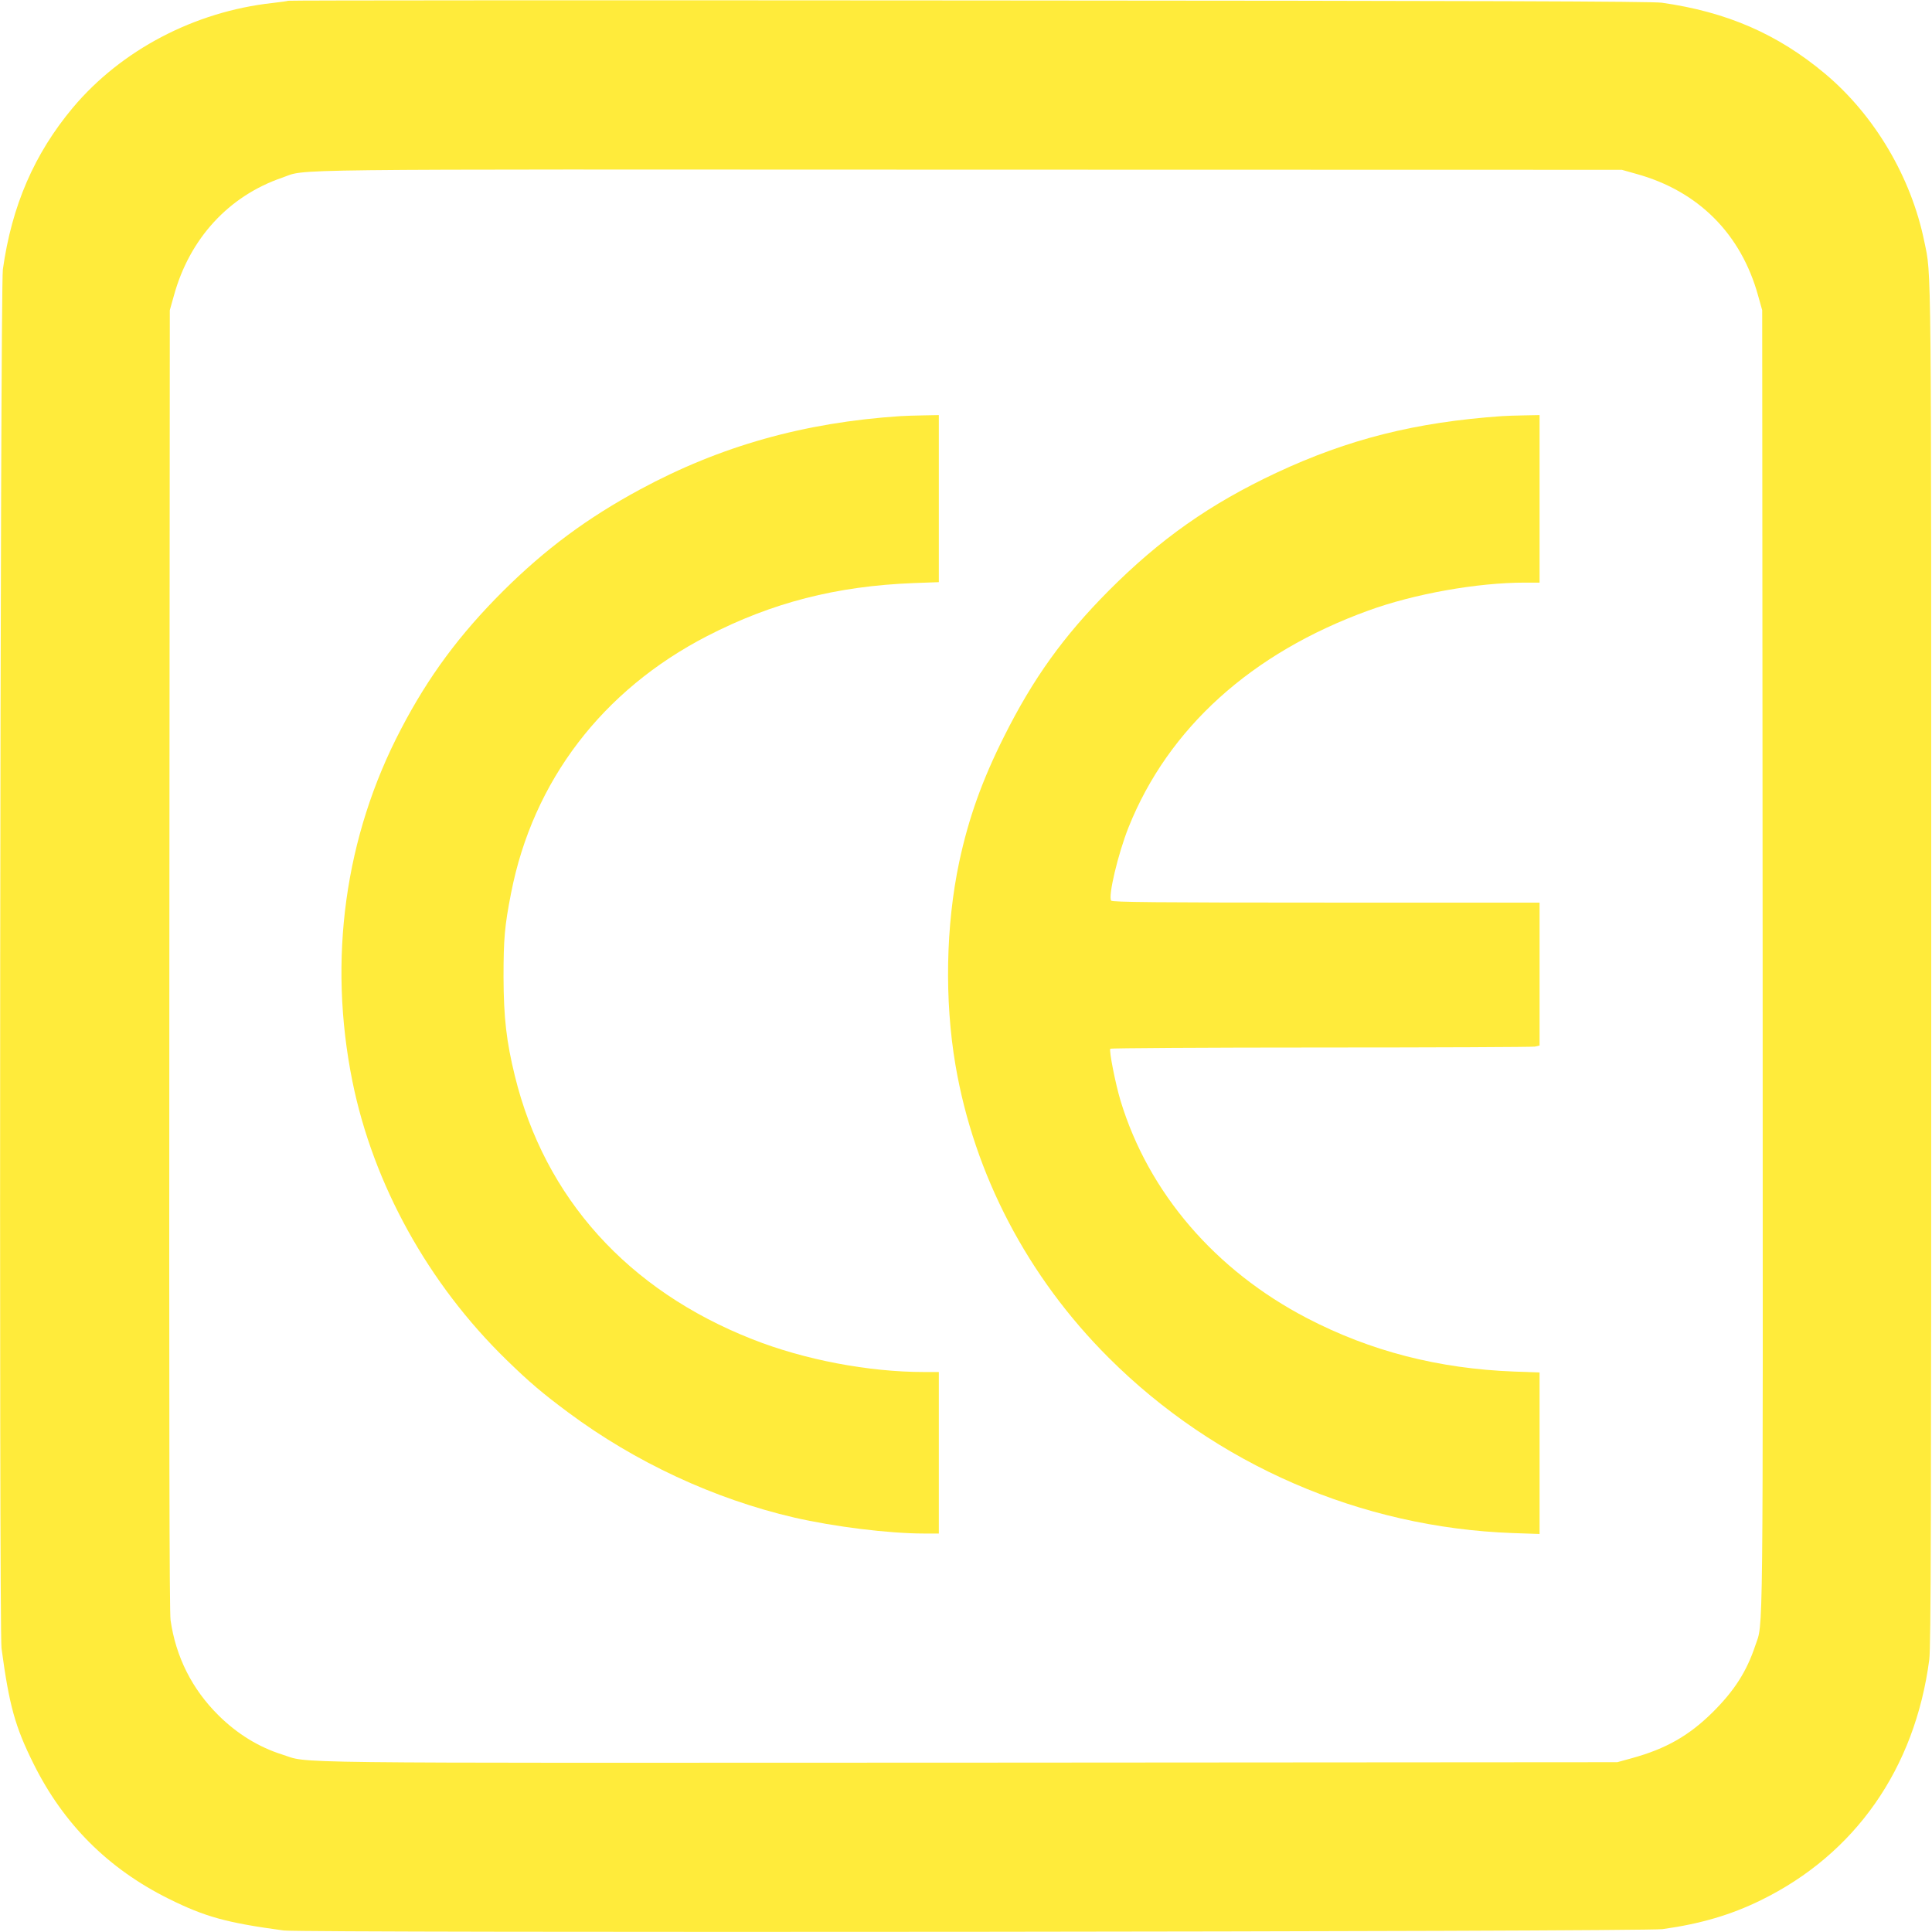
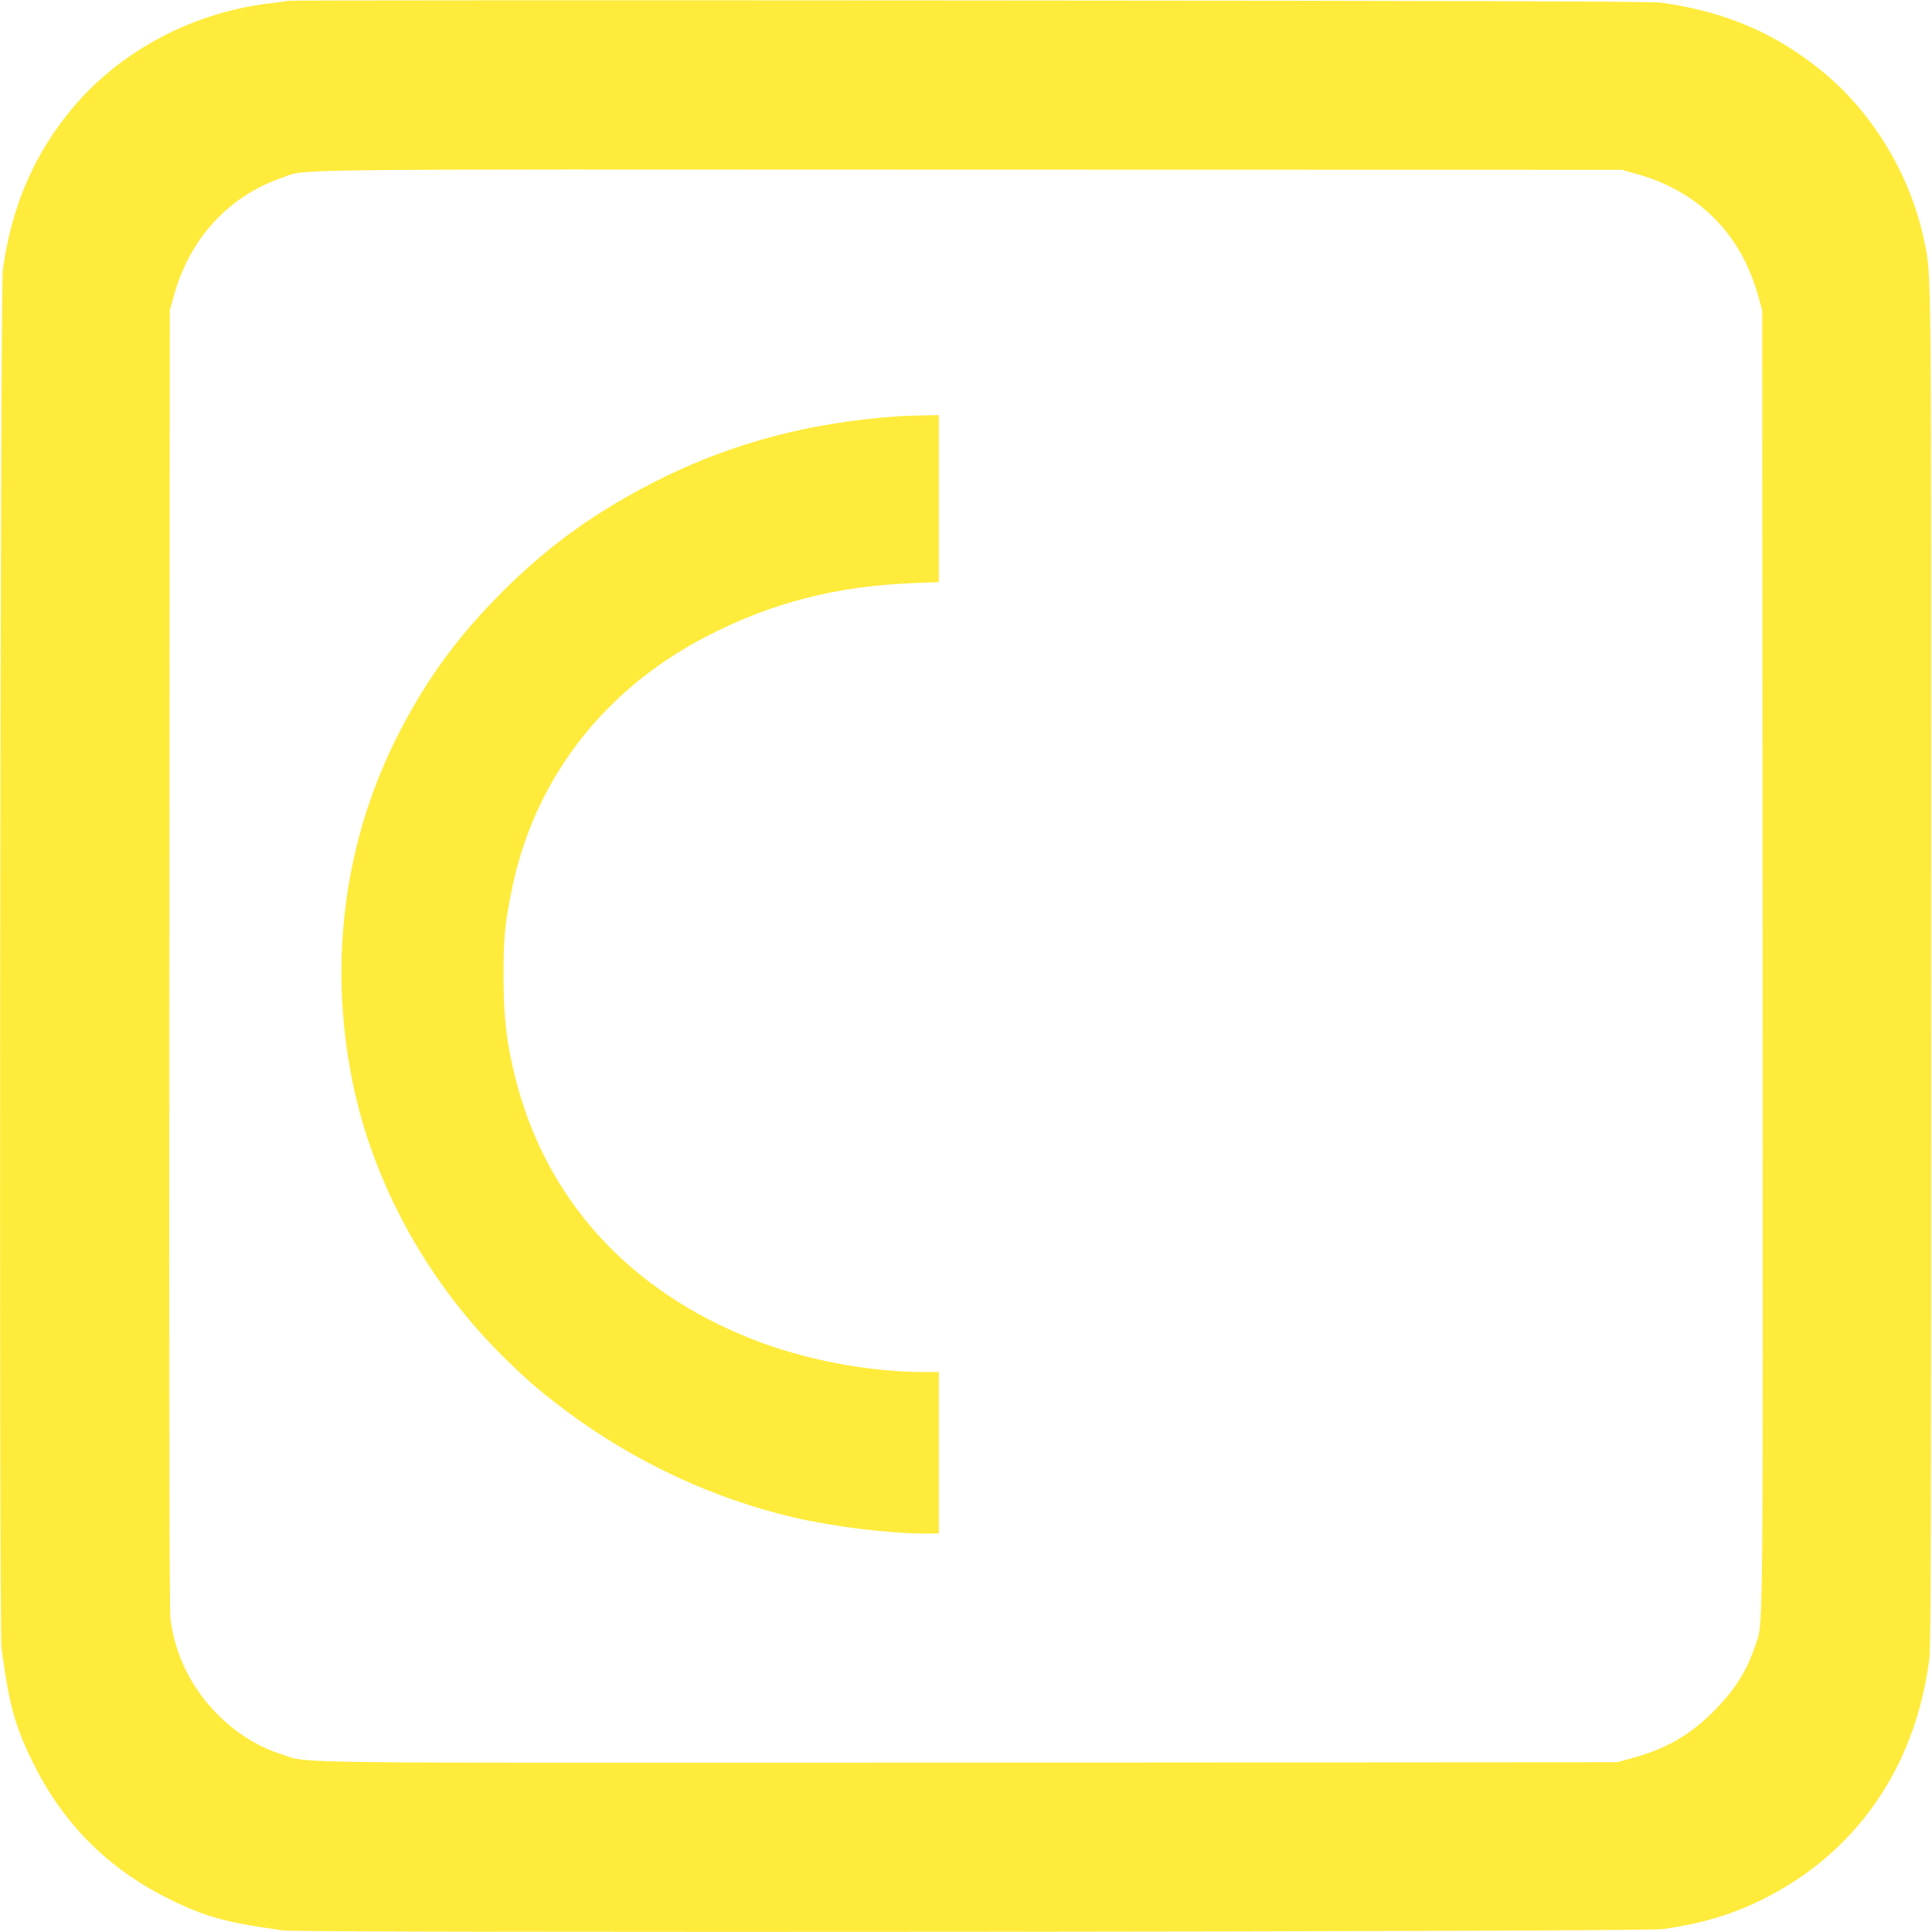
<svg xmlns="http://www.w3.org/2000/svg" version="1.0" width="1280pt" height="1280pt" viewBox="0 0 1280 1280" preserveAspectRatio="xMidYMid meet">
  <g transform="translate(0,1280) scale(0.1,-0.1)" fill="#ffeb3b" stroke="none">
    <path d="M1909 12795 c-3 -2 -50 -9 -105 -15 -515 -57 -1000 -311 -1321 -693 -256 -306 -405 -650 -464 -1072 -18 -125 -26 -9006 -9 -9135 51 -379 90 -520 212 -765 198 -399 494 -695 894 -894 243 -121 386 -160 764 -211 129 -17 9010 -9 9135 9 251 35 452 94 650 191 626 306 1022 872 1117 1595 11 81 13 952 13 4600 0 4778 2 4562 -46 4795 -87 427 -330 837 -658 1112 -314 263 -651 409 -1081 470 -65 9 -1154 13 -4591 15 -2478 2 -4508 1 -4510 -2z m8932 -1147 c410 -113 694 -397 807 -807 l27 -96 3 -4305 c2 -4665 5 -4380 -49 -4543 -57 -171 -138 -298 -283 -442 -156 -154 -308 -241 -533 -303 l-98 -27 -4295 -3 c-4692 -2 -4360 -6 -4551 54 -155 49 -298 137 -421 259 -176 174 -283 388 -318 631 -8 58 -10 1244 -8 4379 l3 4300 27 96 c104 379 364 661 718 782 171 59 -146 55 4555 53 l4320 -1 96 -27z" />
    <path d="M5965 10043 c-638 -42 -1192 -198 -1725 -486 -353 -191 -628 -396 -906 -672 -289 -288 -495 -566 -677 -915 -373 -711 -485 -1528 -322 -2335 138 -681 502 -1340 1021 -1845 153 -149 237 -220 409 -348 444 -330 967 -573 1496 -696 265 -61 627 -106 861 -106 l98 0 0 535 0 535 -97 0 c-369 0 -794 81 -1138 217 -826 325 -1376 936 -1574 1745 -56 228 -74 386 -75 653 0 252 7 340 50 558 145 743 605 1345 1299 1703 431 222 856 331 1368 351 l167 6 0 554 0 553 -102 -2 c-57 -1 -125 -3 -153 -5z" />
-     <path d="M9950 10043 c-571 -40 -1016 -152 -1493 -375 -441 -207 -769 -438 -1112 -782 -300 -302 -501 -582 -693 -966 -146 -291 -235 -541 -297 -831 -89 -420 -98 -914 -25 -1344 124 -727 478 -1404 1015 -1940 710 -709 1671 -1126 2678 -1162 l177 -6 0 535 0 535 -167 6 c-503 19 -952 135 -1372 353 -610 317 -1052 832 -1237 1441 -34 113 -77 331 -68 345 3 4 630 8 1393 8 764 0 1403 3 1420 6 l31 7 0 473 0 474 -1414 0 c-1127 0 -1416 3 -1424 13 -22 27 45 310 115 486 263 657 814 1155 1589 1436 305 111 721 185 1036 185 l98 0 0 555 0 555 -102 -2 c-57 -1 -123 -3 -148 -5z" />
  </g>
</svg>